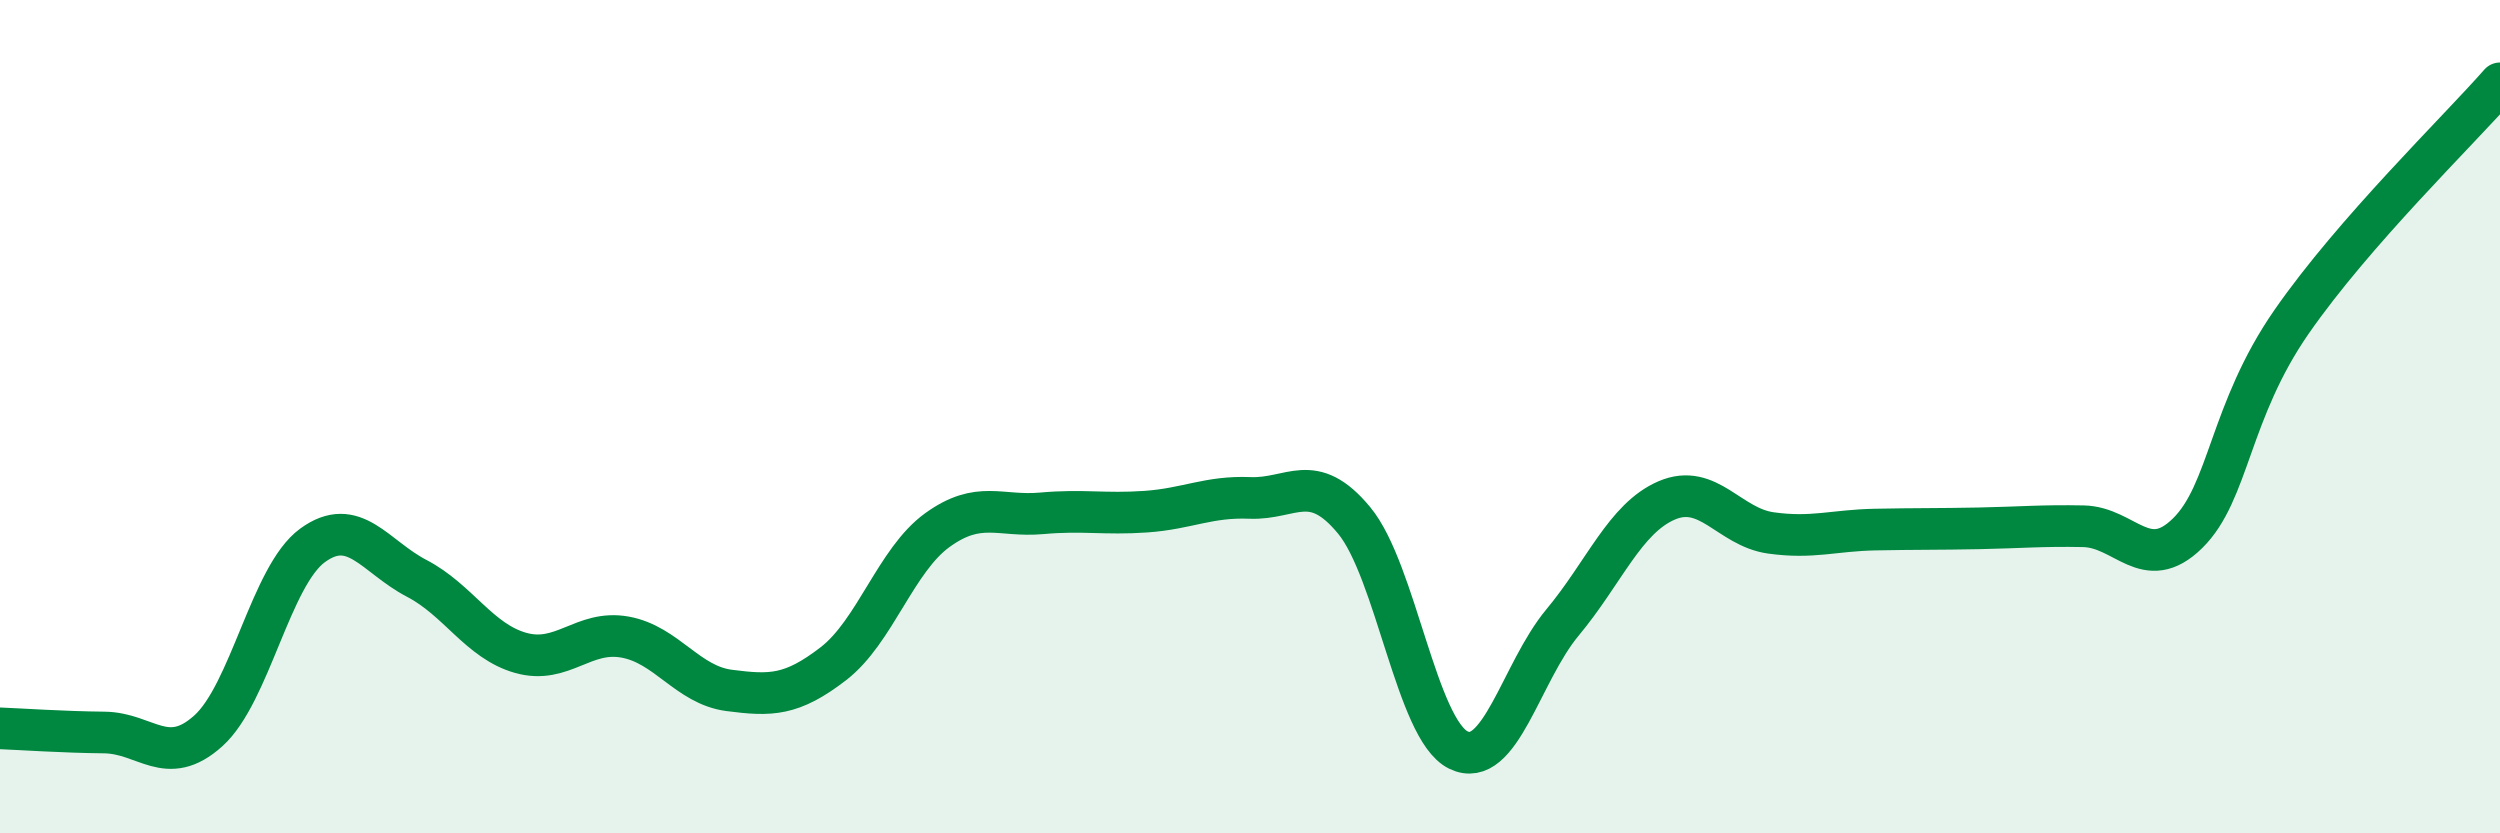
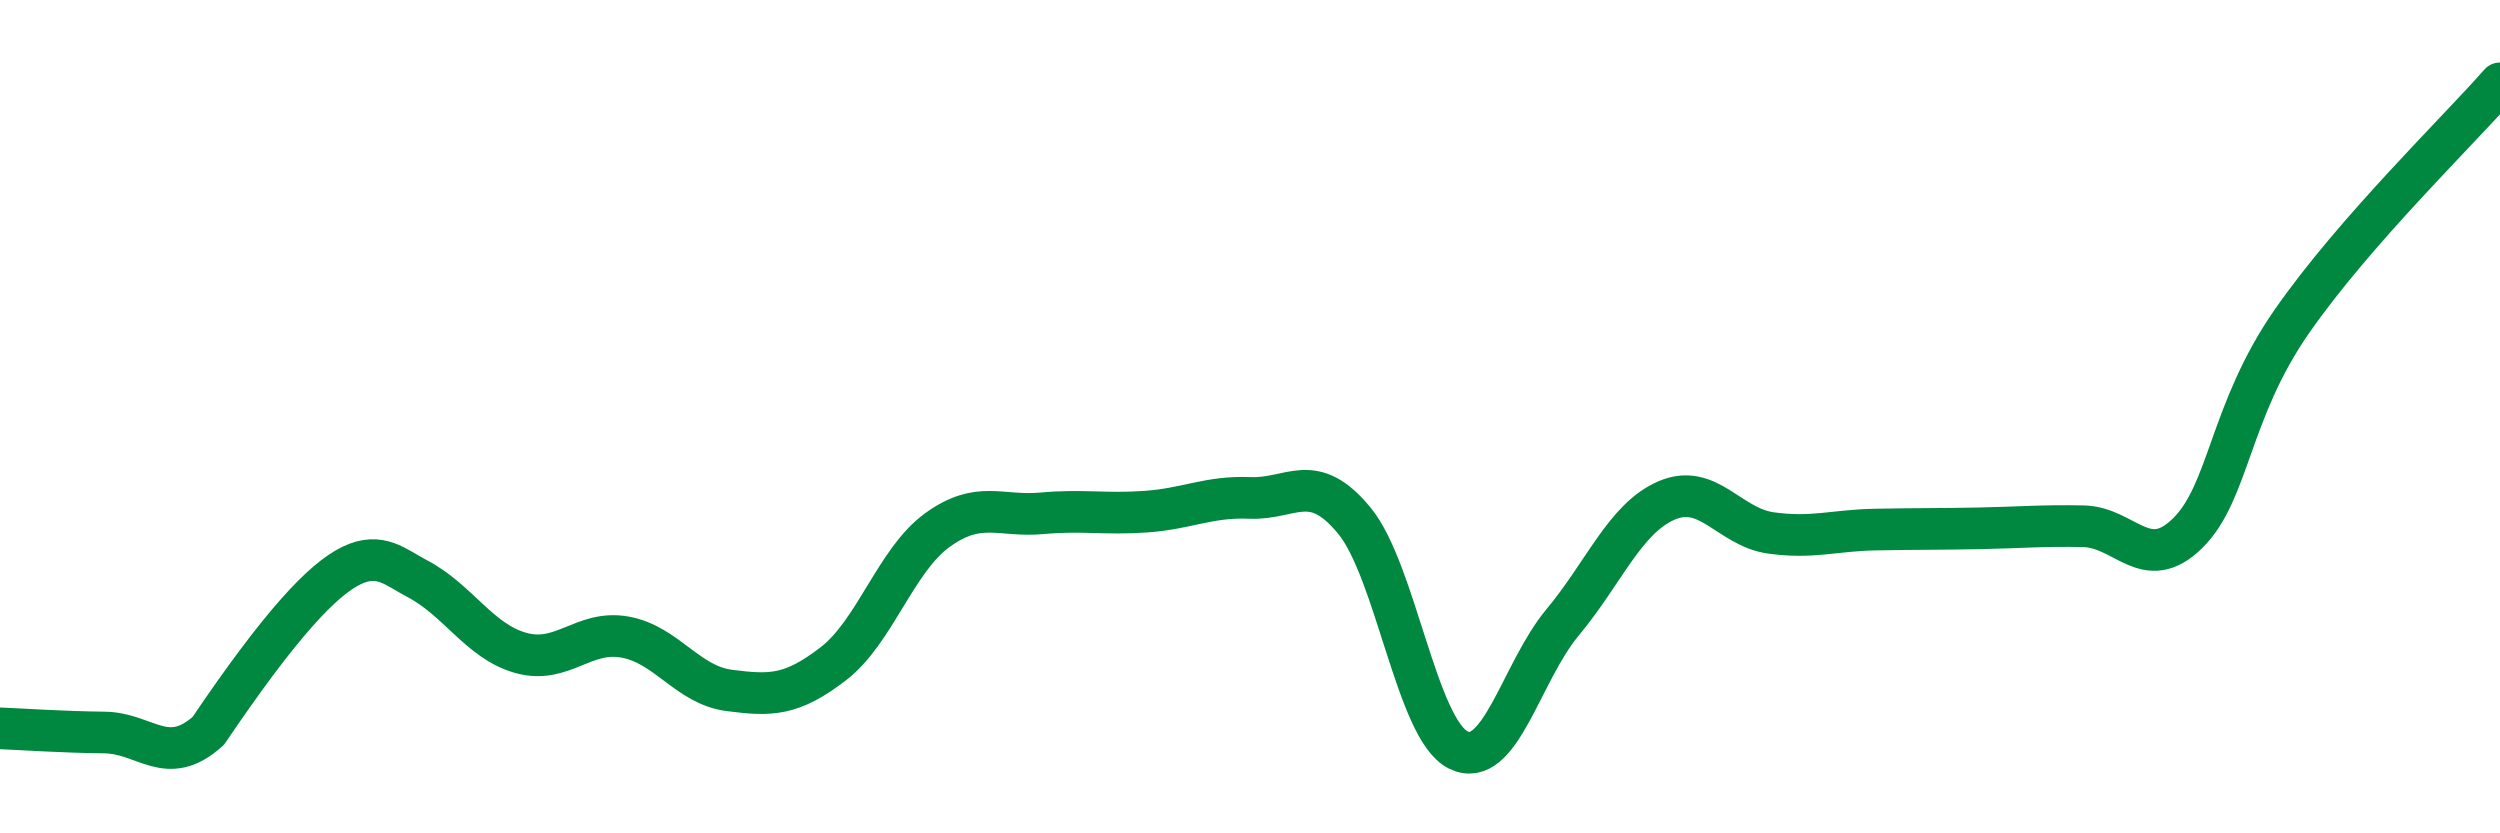
<svg xmlns="http://www.w3.org/2000/svg" width="60" height="20" viewBox="0 0 60 20">
-   <path d="M 0,17.48 C 0.5,17.5 1.5,17.57 2.5,17.58 C 3.5,17.59 4,18.44 5,17.54 C 6,16.64 6.5,13.82 7.5,13.09 C 8.5,12.36 9,13.36 10,13.88 C 11,14.4 11.5,15.39 12.5,15.67 C 13.5,15.95 14,15.11 15,15.29 C 16,15.47 16.5,16.44 17.5,16.57 C 18.5,16.7 19,16.7 20,15.93 C 21,15.16 21.5,13.44 22.5,12.72 C 23.5,12 24,12.41 25,12.32 C 26,12.23 26.5,12.35 27.5,12.28 C 28.5,12.21 29,11.91 30,11.95 C 31,11.99 31.5,11.28 32.5,12.49 C 33.5,13.7 34,17.51 35,18 C 36,18.49 36.5,16.14 37.5,14.94 C 38.5,13.74 39,12.44 40,12.01 C 41,11.58 41.5,12.65 42.5,12.79 C 43.5,12.93 44,12.73 45,12.71 C 46,12.69 46.5,12.7 47.5,12.68 C 48.5,12.66 49,12.61 50,12.63 C 51,12.65 51.5,13.78 52.5,12.8 C 53.5,11.82 53.5,9.88 55,7.72 C 56.5,5.56 59,3.14 60,2L60 20L0 20Z" fill="#008740" opacity="0.1" stroke-linecap="round" stroke-linejoin="round" />
-   <path d="M 0,17.48 C 0.5,17.5 1.5,17.57 2.5,17.58 C 3.5,17.59 4,18.44 5,17.54 C 6,16.64 6.5,13.82 7.5,13.09 C 8.5,12.36 9,13.36 10,13.88 C 11,14.4 11.5,15.39 12.5,15.67 C 13.5,15.95 14,15.11 15,15.29 C 16,15.47 16.5,16.44 17.5,16.57 C 18.5,16.7 19,16.7 20,15.93 C 21,15.16 21.5,13.44 22.5,12.72 C 23.5,12 24,12.41 25,12.32 C 26,12.23 26.5,12.35 27.5,12.28 C 28.5,12.21 29,11.91 30,11.95 C 31,11.99 31.5,11.28 32.5,12.49 C 33.5,13.7 34,17.51 35,18 C 36,18.49 36.5,16.14 37.5,14.94 C 38.5,13.74 39,12.44 40,12.01 C 41,11.58 41.5,12.65 42.5,12.79 C 43.5,12.93 44,12.73 45,12.71 C 46,12.69 46.5,12.7 47.5,12.68 C 48.5,12.66 49,12.61 50,12.63 C 51,12.65 51.5,13.78 52.5,12.8 C 53.5,11.82 53.5,9.88 55,7.72 C 56.5,5.56 59,3.14 60,2" stroke="#008740" stroke-width="1" fill="none" stroke-linecap="round" stroke-linejoin="round" />
+   <path d="M 0,17.48 C 0.5,17.5 1.5,17.57 2.5,17.58 C 3.5,17.59 4,18.44 5,17.54 C 8.5,12.36 9,13.36 10,13.88 C 11,14.4 11.5,15.39 12.5,15.67 C 13.5,15.95 14,15.11 15,15.29 C 16,15.47 16.5,16.44 17.5,16.57 C 18.5,16.7 19,16.7 20,15.93 C 21,15.16 21.5,13.44 22.5,12.72 C 23.5,12 24,12.41 25,12.32 C 26,12.23 26.5,12.35 27.5,12.28 C 28.5,12.21 29,11.91 30,11.95 C 31,11.99 31.5,11.28 32.5,12.49 C 33.5,13.7 34,17.51 35,18 C 36,18.49 36.5,16.14 37.5,14.94 C 38.5,13.74 39,12.44 40,12.01 C 41,11.58 41.5,12.65 42.5,12.79 C 43.5,12.93 44,12.73 45,12.71 C 46,12.69 46.5,12.7 47.5,12.68 C 48.5,12.66 49,12.61 50,12.63 C 51,12.65 51.5,13.78 52.5,12.8 C 53.5,11.82 53.5,9.88 55,7.72 C 56.5,5.56 59,3.14 60,2" stroke="#008740" stroke-width="1" fill="none" stroke-linecap="round" stroke-linejoin="round" />
</svg>